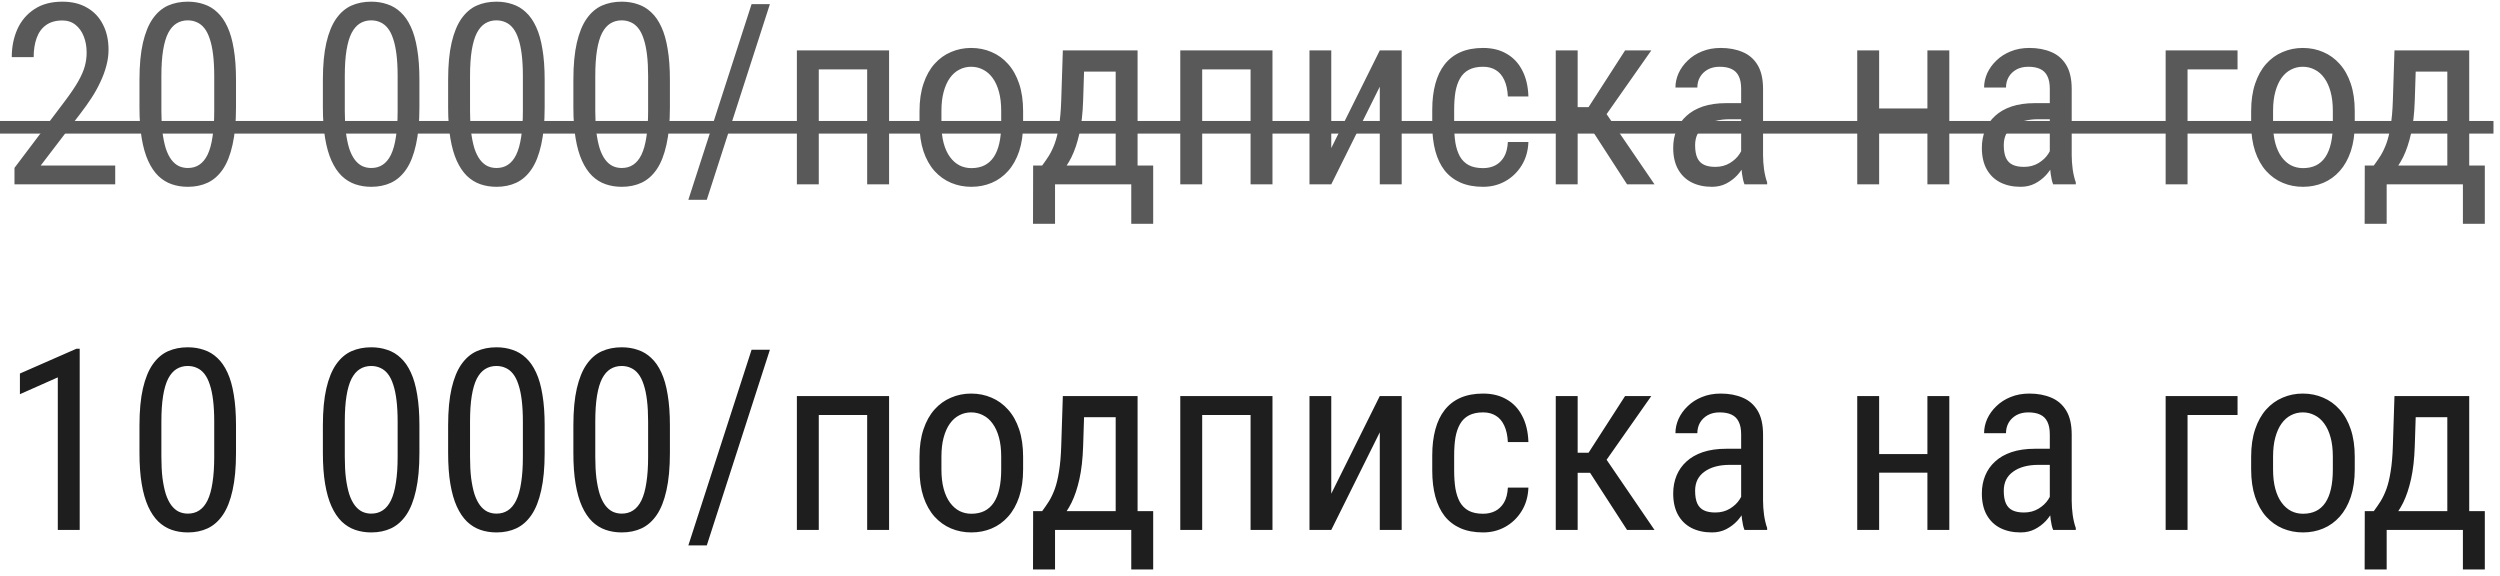
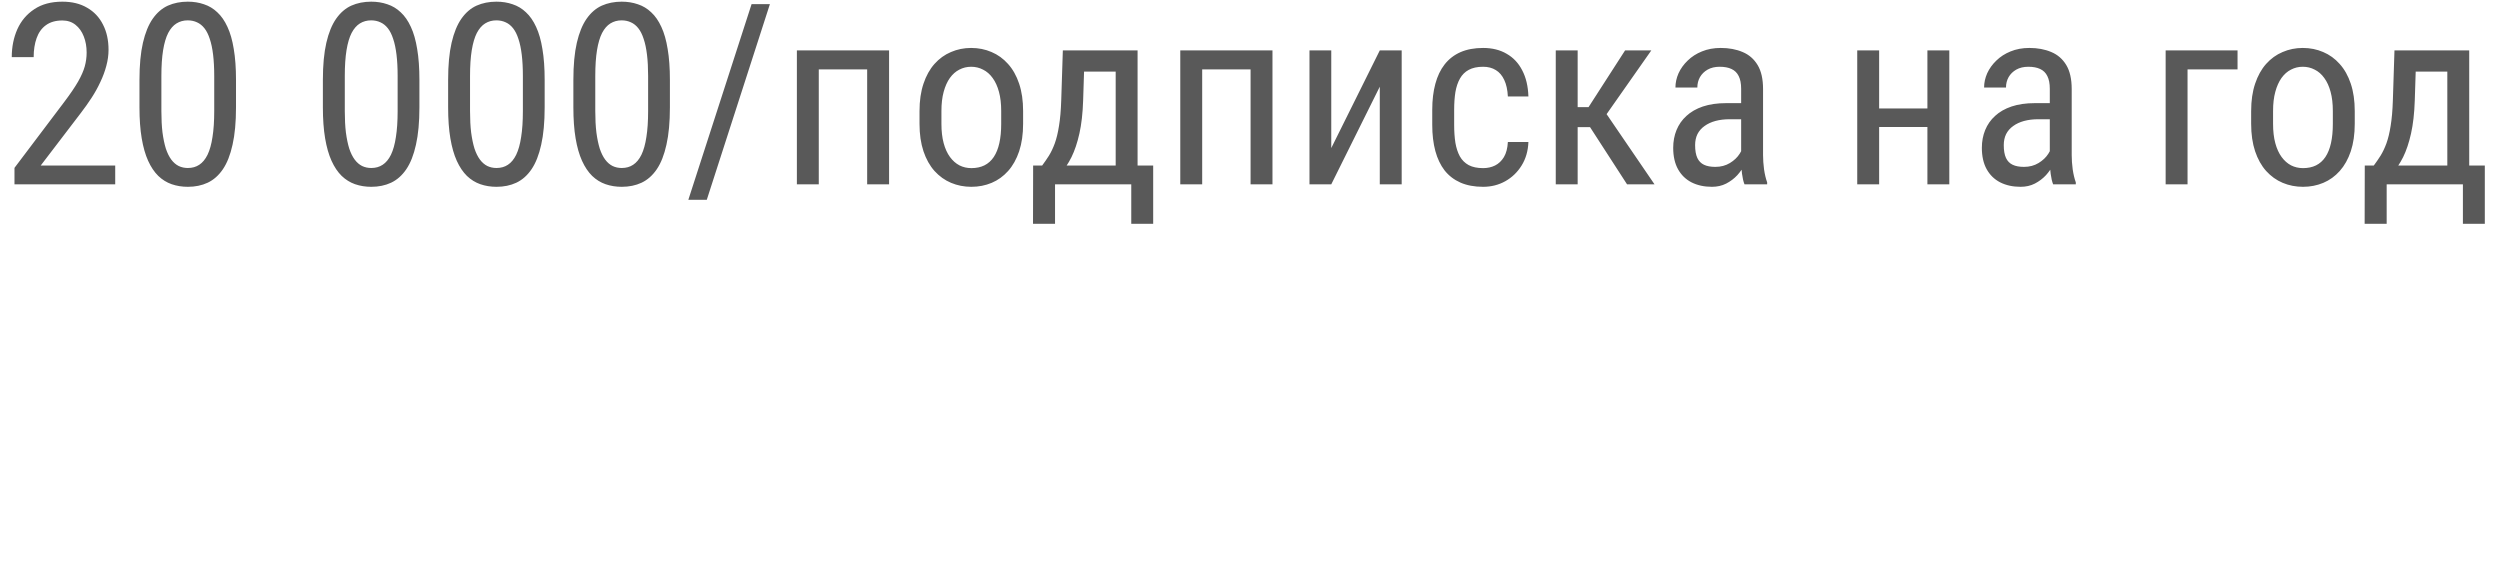
<svg xmlns="http://www.w3.org/2000/svg" width="217" height="50" viewBox="0 0 217 50" fill="none">
  <path d="M10.001 14.367V16H1.257V14.571L5.564 8.867C6.094 8.165 6.499 7.571 6.778 7.084C7.058 6.59 7.251 6.149 7.358 5.763C7.466 5.369 7.52 4.968 7.52 4.56C7.52 4.044 7.437 3.578 7.272 3.163C7.108 2.741 6.868 2.404 6.553 2.153C6.238 1.903 5.858 1.777 5.414 1.777C4.834 1.777 4.358 1.913 3.985 2.186C3.62 2.451 3.352 2.823 3.18 3.303C3.008 3.783 2.922 4.334 2.922 4.957H1.021C1.021 4.076 1.182 3.271 1.504 2.54C1.833 1.81 2.324 1.229 2.976 0.8C3.627 0.363 4.44 0.145 5.414 0.145C6.252 0.145 6.968 0.32 7.562 0.671C8.164 1.015 8.622 1.502 8.938 2.132C9.26 2.755 9.421 3.485 9.421 4.323C9.421 4.782 9.356 5.247 9.228 5.72C9.106 6.185 8.934 6.651 8.712 7.116C8.497 7.582 8.243 8.04 7.949 8.491C7.656 8.942 7.34 9.386 7.004 9.823L3.534 14.367H10.001ZM20.485 6.934V9.318C20.485 10.6 20.385 11.682 20.185 12.562C19.991 13.443 19.712 14.152 19.347 14.69C18.981 15.227 18.541 15.617 18.025 15.86C17.517 16.097 16.944 16.215 16.307 16.215C15.805 16.215 15.336 16.14 14.899 15.989C14.47 15.839 14.083 15.599 13.739 15.27C13.396 14.933 13.102 14.496 12.858 13.959C12.615 13.422 12.429 12.77 12.3 12.004C12.171 11.238 12.106 10.342 12.106 9.318V6.934C12.106 5.652 12.207 4.577 12.407 3.711C12.608 2.844 12.891 2.15 13.256 1.627C13.628 1.097 14.069 0.717 14.577 0.488C15.093 0.259 15.666 0.145 16.296 0.145C16.804 0.145 17.273 0.22 17.703 0.37C18.14 0.513 18.527 0.746 18.863 1.068C19.207 1.383 19.501 1.806 19.744 2.336C19.988 2.859 20.17 3.5 20.292 4.259C20.421 5.018 20.485 5.91 20.485 6.934ZM18.595 9.641V6.601C18.595 5.899 18.562 5.283 18.498 4.753C18.434 4.216 18.337 3.757 18.208 3.378C18.086 2.998 17.932 2.69 17.746 2.454C17.56 2.218 17.345 2.046 17.102 1.938C16.858 1.824 16.59 1.767 16.296 1.767C15.931 1.767 15.605 1.856 15.318 2.035C15.039 2.207 14.799 2.483 14.599 2.862C14.405 3.242 14.258 3.74 14.158 4.355C14.058 4.971 14.008 5.72 14.008 6.601V9.641C14.008 10.342 14.04 10.962 14.104 11.499C14.176 12.036 14.273 12.502 14.395 12.896C14.523 13.282 14.681 13.601 14.867 13.852C15.053 14.102 15.268 14.288 15.512 14.41C15.755 14.525 16.02 14.582 16.307 14.582C16.686 14.582 17.016 14.489 17.295 14.303C17.581 14.117 17.821 13.826 18.015 13.433C18.208 13.032 18.351 12.52 18.444 11.896C18.545 11.266 18.595 10.514 18.595 9.641ZM36.405 6.934V9.318C36.405 10.6 36.305 11.682 36.105 12.562C35.911 13.443 35.632 14.152 35.267 14.69C34.901 15.227 34.461 15.617 33.945 15.86C33.437 16.097 32.864 16.215 32.227 16.215C31.725 16.215 31.256 16.14 30.819 15.989C30.39 15.839 30.003 15.599 29.659 15.27C29.315 14.933 29.022 14.496 28.778 13.959C28.535 13.422 28.349 12.77 28.22 12.004C28.091 11.238 28.026 10.342 28.026 9.318V6.934C28.026 5.652 28.127 4.577 28.327 3.711C28.528 2.844 28.811 2.15 29.176 1.627C29.548 1.097 29.989 0.717 30.497 0.488C31.013 0.259 31.586 0.145 32.216 0.145C32.724 0.145 33.193 0.22 33.623 0.37C34.06 0.513 34.447 0.746 34.783 1.068C35.127 1.383 35.421 1.806 35.664 2.336C35.908 2.859 36.09 3.5 36.212 4.259C36.341 5.018 36.405 5.91 36.405 6.934ZM34.515 9.641V6.601C34.515 5.899 34.482 5.283 34.418 4.753C34.353 4.216 34.257 3.757 34.128 3.378C34.006 2.998 33.852 2.69 33.666 2.454C33.48 2.218 33.265 2.046 33.022 1.938C32.778 1.824 32.509 1.767 32.216 1.767C31.851 1.767 31.525 1.856 31.238 2.035C30.959 2.207 30.719 2.483 30.519 2.862C30.325 3.242 30.178 3.74 30.078 4.355C29.978 4.971 29.928 5.72 29.928 6.601V9.641C29.928 10.342 29.96 10.962 30.024 11.499C30.096 12.036 30.193 12.502 30.314 12.896C30.443 13.282 30.601 13.601 30.787 13.852C30.973 14.102 31.188 14.288 31.432 14.41C31.675 14.525 31.94 14.582 32.227 14.582C32.606 14.582 32.935 14.489 33.215 14.303C33.501 14.117 33.741 13.826 33.935 13.433C34.128 13.032 34.271 12.52 34.364 11.896C34.465 11.266 34.515 10.514 34.515 9.641ZM47.276 6.934V9.318C47.276 10.6 47.176 11.682 46.976 12.562C46.782 13.443 46.503 14.152 46.138 14.69C45.773 15.227 45.332 15.617 44.816 15.86C44.308 16.097 43.735 16.215 43.098 16.215C42.596 16.215 42.127 16.14 41.69 15.989C41.261 15.839 40.874 15.599 40.53 15.27C40.187 14.933 39.893 14.496 39.649 13.959C39.406 13.422 39.22 12.77 39.091 12.004C38.962 11.238 38.898 10.342 38.898 9.318V6.934C38.898 5.652 38.998 4.577 39.198 3.711C39.399 2.844 39.682 2.15 40.047 1.627C40.419 1.097 40.86 0.717 41.368 0.488C41.884 0.259 42.457 0.145 43.087 0.145C43.595 0.145 44.065 0.22 44.494 0.37C44.931 0.513 45.318 0.746 45.654 1.068C45.998 1.383 46.292 1.806 46.535 2.336C46.779 2.859 46.961 3.5 47.083 4.259C47.212 5.018 47.276 5.91 47.276 6.934ZM45.386 9.641V6.601C45.386 5.899 45.353 5.283 45.289 4.753C45.225 4.216 45.128 3.757 44.999 3.378C44.877 2.998 44.723 2.69 44.537 2.454C44.351 2.218 44.136 2.046 43.893 1.938C43.649 1.824 43.38 1.767 43.087 1.767C42.722 1.767 42.396 1.856 42.109 2.035C41.83 2.207 41.59 2.483 41.39 2.862C41.196 3.242 41.05 3.74 40.949 4.355C40.849 4.971 40.799 5.72 40.799 6.601V9.641C40.799 10.342 40.831 10.962 40.895 11.499C40.967 12.036 41.064 12.502 41.185 12.896C41.315 13.282 41.472 13.601 41.658 13.852C41.844 14.102 42.059 14.288 42.303 14.41C42.546 14.525 42.811 14.582 43.098 14.582C43.477 14.582 43.807 14.489 44.086 14.303C44.372 14.117 44.612 13.826 44.806 13.433C44.999 13.032 45.142 12.52 45.235 11.896C45.336 11.266 45.386 10.514 45.386 9.641ZM58.148 6.934V9.318C58.148 10.6 58.047 11.682 57.847 12.562C57.653 13.443 57.374 14.152 57.009 14.69C56.644 15.227 56.203 15.617 55.688 15.86C55.179 16.097 54.606 16.215 53.969 16.215C53.467 16.215 52.998 16.14 52.562 15.989C52.132 15.839 51.745 15.599 51.401 15.27C51.058 14.933 50.764 14.496 50.52 13.959C50.277 13.422 50.091 12.77 49.962 12.004C49.833 11.238 49.769 10.342 49.769 9.318V6.934C49.769 5.652 49.869 4.577 50.069 3.711C50.27 2.844 50.553 2.15 50.918 1.627C51.29 1.097 51.731 0.717 52.239 0.488C52.755 0.259 53.328 0.145 53.958 0.145C54.467 0.145 54.935 0.22 55.365 0.37C55.802 0.513 56.189 0.746 56.525 1.068C56.869 1.383 57.163 1.806 57.406 2.336C57.65 2.859 57.832 3.5 57.954 4.259C58.083 5.018 58.148 5.91 58.148 6.934ZM56.257 9.641V6.601C56.257 5.899 56.225 5.283 56.16 4.753C56.096 4.216 55.999 3.757 55.87 3.378C55.748 2.998 55.594 2.69 55.408 2.454C55.222 2.218 55.007 2.046 54.764 1.938C54.52 1.824 54.252 1.767 53.958 1.767C53.593 1.767 53.267 1.856 52.98 2.035C52.701 2.207 52.461 2.483 52.261 2.862C52.067 3.242 51.921 3.74 51.82 4.355C51.72 4.971 51.67 5.72 51.67 6.601V9.641C51.67 10.342 51.702 10.962 51.767 11.499C51.838 12.036 51.935 12.502 52.057 12.896C52.185 13.282 52.343 13.601 52.529 13.852C52.715 14.102 52.93 14.288 53.174 14.41C53.417 14.525 53.682 14.582 53.969 14.582C54.348 14.582 54.678 14.489 54.957 14.303C55.243 14.117 55.483 13.826 55.677 13.433C55.87 13.032 56.013 12.52 56.106 11.896C56.207 11.266 56.257 10.514 56.257 9.641ZM66.827 0.359L61.349 17.343H59.748L65.237 0.359H66.827ZM75.464 4.377V6.021H70.823V4.377H75.464ZM71.07 4.377V16H69.169V4.377H71.07ZM77.172 4.377V16H75.27V4.377H77.172ZM79.814 10.747V9.641C79.814 8.738 79.929 7.947 80.158 7.267C80.387 6.579 80.706 6.006 81.114 5.548C81.522 5.09 81.999 4.746 82.543 4.517C83.087 4.28 83.671 4.162 84.294 4.162C84.931 4.162 85.522 4.28 86.066 4.517C86.611 4.746 87.087 5.09 87.495 5.548C87.91 6.006 88.233 6.579 88.462 7.267C88.691 7.947 88.806 8.738 88.806 9.641V10.747C88.806 11.649 88.691 12.444 88.462 13.132C88.233 13.812 87.914 14.382 87.506 14.84C87.098 15.298 86.621 15.642 86.077 15.871C85.533 16.1 84.946 16.215 84.315 16.215C83.685 16.215 83.098 16.1 82.554 15.871C82.009 15.642 81.53 15.298 81.114 14.84C80.706 14.382 80.387 13.812 80.158 13.132C79.929 12.444 79.814 11.649 79.814 10.747ZM81.716 9.641V10.747C81.716 11.384 81.78 11.943 81.909 12.423C82.038 12.903 82.221 13.304 82.457 13.626C82.693 13.948 82.969 14.192 83.284 14.356C83.599 14.514 83.943 14.593 84.315 14.593C84.745 14.593 85.121 14.514 85.443 14.356C85.773 14.192 86.045 13.948 86.26 13.626C86.475 13.304 86.636 12.903 86.743 12.423C86.851 11.943 86.904 11.384 86.904 10.747V9.641C86.904 9.003 86.84 8.448 86.711 7.976C86.582 7.496 86.399 7.095 86.163 6.772C85.927 6.443 85.647 6.2 85.325 6.042C85.01 5.877 84.666 5.795 84.294 5.795C83.929 5.795 83.588 5.877 83.273 6.042C82.958 6.2 82.683 6.443 82.446 6.772C82.217 7.095 82.038 7.496 81.909 7.976C81.78 8.448 81.716 9.003 81.716 9.641ZM92.254 4.377H94.155L94.016 8.728C93.98 9.83 93.872 10.783 93.693 11.585C93.514 12.387 93.285 13.071 93.006 13.637C92.727 14.195 92.412 14.664 92.061 15.044C91.71 15.424 91.344 15.742 90.965 16H90.041L90.084 14.378L90.46 14.367C90.668 14.088 90.865 13.801 91.051 13.508C91.237 13.207 91.405 12.852 91.556 12.444C91.706 12.029 91.828 11.524 91.921 10.93C92.021 10.328 92.086 9.594 92.114 8.728L92.254 4.377ZM92.694 4.377H98.742V16H96.841V6.214H92.694V4.377ZM89.676 14.367H100.096V19.427H98.194V16H91.577V19.427H89.665L89.676 14.367ZM108.743 4.377V6.021H104.103V4.377H108.743ZM104.35 4.377V16H102.448V4.377H104.35ZM110.451 4.377V16H108.55V4.377H110.451ZM115.554 12.852L119.765 4.377H121.666V16H119.765V7.524L115.554 16H113.663V4.377H115.554V12.852ZM128.734 14.593C129.114 14.593 129.458 14.518 129.766 14.367C130.081 14.21 130.339 13.966 130.539 13.637C130.74 13.3 130.854 12.863 130.883 12.326H132.666C132.637 13.1 132.44 13.78 132.075 14.367C131.717 14.947 131.244 15.402 130.657 15.731C130.077 16.054 129.436 16.215 128.734 16.215C127.982 16.215 127.327 16.093 126.769 15.85C126.217 15.606 125.759 15.255 125.394 14.797C125.035 14.331 124.767 13.769 124.588 13.11C124.409 12.444 124.319 11.689 124.319 10.844V9.533C124.319 8.688 124.409 7.936 124.588 7.277C124.767 6.611 125.035 6.049 125.394 5.591C125.759 5.125 126.217 4.771 126.769 4.527C127.327 4.284 127.982 4.162 128.734 4.162C129.522 4.162 130.202 4.33 130.775 4.667C131.355 4.996 131.807 5.476 132.129 6.106C132.458 6.729 132.637 7.485 132.666 8.373H130.883C130.854 7.8 130.75 7.324 130.571 6.944C130.392 6.558 130.149 6.271 129.841 6.085C129.533 5.892 129.164 5.795 128.734 5.795C128.233 5.795 127.818 5.884 127.488 6.063C127.166 6.235 126.912 6.486 126.726 6.815C126.539 7.145 126.407 7.539 126.328 7.997C126.257 8.455 126.221 8.967 126.221 9.533V10.844C126.221 11.409 126.257 11.925 126.328 12.391C126.407 12.849 126.536 13.243 126.715 13.572C126.901 13.902 127.159 14.156 127.488 14.335C127.818 14.507 128.233 14.593 128.734 14.593ZM136.941 4.377V16H135.04V4.377H136.941ZM143.333 4.377L138.66 11.037H136.308L136.007 9.297H137.887L141.056 4.377H143.333ZM141.228 16L137.822 10.736L139.036 9.297L143.612 16H141.228ZM151.132 14.013V7.707C151.132 7.249 151.06 6.88 150.917 6.601C150.781 6.321 150.573 6.117 150.294 5.988C150.022 5.859 149.678 5.795 149.263 5.795C148.862 5.795 148.514 5.877 148.221 6.042C147.934 6.207 147.712 6.425 147.555 6.697C147.404 6.969 147.329 7.27 147.329 7.6H145.428C145.428 7.184 145.517 6.772 145.696 6.364C145.882 5.956 146.147 5.587 146.491 5.258C146.835 4.921 147.247 4.656 147.727 4.463C148.214 4.262 148.758 4.162 149.359 4.162C150.076 4.162 150.709 4.28 151.261 4.517C151.812 4.746 152.245 5.122 152.561 5.645C152.876 6.167 153.033 6.862 153.033 7.729V13.465C153.033 13.852 153.062 14.263 153.119 14.7C153.184 15.137 153.273 15.513 153.388 15.828V16H151.422C151.329 15.771 151.257 15.466 151.207 15.087C151.157 14.7 151.132 14.342 151.132 14.013ZM151.433 8.953L151.454 10.35H150.133C149.682 10.35 149.27 10.4 148.897 10.5C148.532 10.6 148.217 10.747 147.952 10.94C147.687 11.127 147.483 11.359 147.34 11.639C147.204 11.918 147.136 12.237 147.136 12.595C147.136 13.06 147.2 13.433 147.329 13.712C147.458 13.984 147.651 14.181 147.909 14.303C148.167 14.425 148.493 14.485 148.887 14.485C149.367 14.485 149.789 14.374 150.154 14.152C150.52 13.93 150.802 13.662 151.003 13.347C151.211 13.032 151.307 12.738 151.293 12.466L151.712 13.357C151.683 13.637 151.59 13.941 151.433 14.271C151.282 14.593 151.071 14.904 150.799 15.205C150.527 15.499 150.204 15.742 149.832 15.935C149.467 16.122 149.055 16.215 148.597 16.215C147.924 16.215 147.333 16.086 146.824 15.828C146.323 15.57 145.933 15.191 145.653 14.69C145.374 14.188 145.234 13.569 145.234 12.831C145.234 12.273 145.331 11.757 145.524 11.284C145.718 10.812 146.004 10.403 146.384 10.06C146.763 9.709 147.24 9.437 147.812 9.243C148.393 9.05 149.062 8.953 149.821 8.953H151.433ZM167.653 9.415V11.026H162.723V9.415H167.653ZM163.109 4.377V16H161.208V4.377H163.109ZM169.2 4.377V16H167.299V4.377H169.2ZM177.923 14.013V7.707C177.923 7.249 177.851 6.88 177.708 6.601C177.572 6.321 177.364 6.117 177.085 5.988C176.813 5.859 176.469 5.795 176.054 5.795C175.653 5.795 175.305 5.877 175.012 6.042C174.725 6.207 174.503 6.425 174.346 6.697C174.195 6.969 174.12 7.27 174.12 7.6H172.219C172.219 7.184 172.308 6.772 172.487 6.364C172.674 5.956 172.938 5.587 173.282 5.258C173.626 4.921 174.038 4.656 174.518 4.463C175.005 4.262 175.549 4.162 176.15 4.162C176.867 4.162 177.5 4.28 178.052 4.517C178.603 4.746 179.036 5.122 179.352 5.645C179.667 6.167 179.824 6.862 179.824 7.729V13.465C179.824 13.852 179.853 14.263 179.91 14.7C179.975 15.137 180.064 15.513 180.179 15.828V16H178.213C178.12 15.771 178.048 15.466 177.998 15.087C177.948 14.7 177.923 14.342 177.923 14.013ZM178.224 8.953L178.245 10.35H176.924C176.473 10.35 176.061 10.4 175.688 10.5C175.323 10.6 175.008 10.747 174.743 10.94C174.478 11.127 174.274 11.359 174.131 11.639C173.995 11.918 173.927 12.237 173.927 12.595C173.927 13.06 173.991 13.433 174.12 13.712C174.249 13.984 174.442 14.181 174.7 14.303C174.958 14.425 175.284 14.485 175.678 14.485C176.158 14.485 176.58 14.374 176.945 14.152C177.311 13.93 177.593 13.662 177.794 13.347C178.002 13.032 178.098 12.738 178.084 12.466L178.503 13.357C178.474 13.637 178.381 13.941 178.224 14.271C178.073 14.593 177.862 14.904 177.59 15.205C177.318 15.499 176.995 15.742 176.623 15.935C176.258 16.122 175.846 16.215 175.388 16.215C174.715 16.215 174.124 16.086 173.615 15.828C173.114 15.57 172.724 15.191 172.444 14.69C172.165 14.188 172.025 13.569 172.025 12.831C172.025 12.273 172.122 11.757 172.315 11.284C172.509 10.812 172.795 10.403 173.175 10.06C173.554 9.709 174.031 9.437 174.604 9.243C175.184 9.05 175.853 8.953 176.612 8.953H178.224ZM194.219 4.377V6.021H189.879V16H187.978V4.377H194.219ZM195.4 10.747V9.641C195.4 8.738 195.515 7.947 195.744 7.267C195.973 6.579 196.292 6.006 196.7 5.548C197.108 5.09 197.585 4.746 198.129 4.517C198.673 4.28 199.257 4.162 199.88 4.162C200.517 4.162 201.108 4.28 201.652 4.517C202.197 4.746 202.673 5.09 203.081 5.548C203.496 6.006 203.819 6.579 204.048 7.267C204.277 7.947 204.392 8.738 204.392 9.641V10.747C204.392 11.649 204.277 12.444 204.048 13.132C203.819 13.812 203.5 14.382 203.092 14.84C202.684 15.298 202.207 15.642 201.663 15.871C201.119 16.1 200.532 16.215 199.901 16.215C199.271 16.215 198.684 16.1 198.14 15.871C197.595 15.642 197.116 15.298 196.7 14.84C196.292 14.382 195.973 13.812 195.744 13.132C195.515 12.444 195.4 11.649 195.4 10.747ZM197.302 9.641V10.747C197.302 11.384 197.366 11.943 197.495 12.423C197.624 12.903 197.807 13.304 198.043 13.626C198.279 13.948 198.555 14.192 198.87 14.356C199.185 14.514 199.529 14.593 199.901 14.593C200.331 14.593 200.707 14.514 201.029 14.356C201.359 14.192 201.631 13.948 201.846 13.626C202.061 13.304 202.222 12.903 202.329 12.423C202.437 11.943 202.49 11.384 202.49 10.747V9.641C202.49 9.003 202.426 8.448 202.297 7.976C202.168 7.496 201.985 7.095 201.749 6.772C201.513 6.443 201.233 6.2 200.911 6.042C200.596 5.877 200.252 5.795 199.88 5.795C199.515 5.795 199.174 5.877 198.859 6.042C198.544 6.2 198.269 6.443 198.032 6.772C197.803 7.095 197.624 7.496 197.495 7.976C197.366 8.448 197.302 9.003 197.302 9.641ZM207.84 4.377H209.741L209.602 8.728C209.566 9.83 209.458 10.783 209.279 11.585C209.1 12.387 208.871 13.071 208.592 13.637C208.312 14.195 207.997 14.664 207.646 15.044C207.296 15.424 206.93 15.742 206.551 16H205.627L205.67 14.378L206.046 14.367C206.254 14.088 206.451 13.801 206.637 13.508C206.823 13.207 206.991 12.852 207.142 12.444C207.292 12.029 207.414 11.524 207.507 10.93C207.607 10.328 207.672 9.594 207.7 8.728L207.84 4.377ZM208.28 4.377H214.328V16H212.427V6.214H208.28V4.377ZM205.262 14.367H215.682V19.427H213.78V16H207.163V19.427H205.251L205.262 14.367Z" fill="#595959" />
-   <path d="M0 10.5H216.434V11.596H0V10.5Z" fill="#595959" />
-   <path d="M6.918 30.273V46H5.017V32.755L1.729 34.216V32.422L6.628 30.273H6.918ZM20.485 36.934V39.318C20.485 40.6 20.385 41.682 20.185 42.562C19.991 43.443 19.712 44.152 19.347 44.69C18.981 45.227 18.541 45.617 18.025 45.86C17.517 46.097 16.944 46.215 16.307 46.215C15.805 46.215 15.336 46.14 14.899 45.989C14.47 45.839 14.083 45.599 13.739 45.27C13.396 44.933 13.102 44.496 12.858 43.959C12.615 43.422 12.429 42.77 12.3 42.004C12.171 41.238 12.106 40.342 12.106 39.318V36.934C12.106 35.652 12.207 34.578 12.407 33.711C12.608 32.844 12.891 32.15 13.256 31.627C13.628 31.097 14.069 30.717 14.577 30.488C15.093 30.259 15.666 30.145 16.296 30.145C16.804 30.145 17.273 30.22 17.703 30.37C18.14 30.513 18.527 30.746 18.863 31.068C19.207 31.384 19.501 31.806 19.744 32.336C19.988 32.859 20.17 33.5 20.292 34.259C20.421 35.018 20.485 35.91 20.485 36.934ZM18.595 39.641V36.601C18.595 35.899 18.562 35.283 18.498 34.753C18.434 34.216 18.337 33.758 18.208 33.378C18.086 32.998 17.932 32.69 17.746 32.454C17.56 32.218 17.345 32.046 17.102 31.939C16.858 31.824 16.59 31.767 16.296 31.767C15.931 31.767 15.605 31.856 15.318 32.035C15.039 32.207 14.799 32.483 14.599 32.862C14.405 33.242 14.258 33.74 14.158 34.355C14.058 34.971 14.008 35.72 14.008 36.601V39.641C14.008 40.342 14.04 40.962 14.104 41.499C14.176 42.036 14.273 42.502 14.395 42.895C14.523 43.282 14.681 43.601 14.867 43.852C15.053 44.102 15.268 44.288 15.512 44.41C15.755 44.525 16.02 44.582 16.307 44.582C16.686 44.582 17.016 44.489 17.295 44.303C17.581 44.117 17.821 43.827 18.015 43.433C18.208 43.032 18.351 42.52 18.444 41.897C18.545 41.266 18.595 40.514 18.595 39.641ZM36.405 36.934V39.318C36.405 40.6 36.305 41.682 36.105 42.562C35.911 43.443 35.632 44.152 35.267 44.69C34.901 45.227 34.461 45.617 33.945 45.86C33.437 46.097 32.864 46.215 32.227 46.215C31.725 46.215 31.256 46.14 30.819 45.989C30.39 45.839 30.003 45.599 29.659 45.27C29.315 44.933 29.022 44.496 28.778 43.959C28.535 43.422 28.349 42.77 28.22 42.004C28.091 41.238 28.026 40.342 28.026 39.318V36.934C28.026 35.652 28.127 34.578 28.327 33.711C28.528 32.844 28.811 32.15 29.176 31.627C29.548 31.097 29.989 30.717 30.497 30.488C31.013 30.259 31.586 30.145 32.216 30.145C32.724 30.145 33.193 30.22 33.623 30.37C34.06 30.513 34.447 30.746 34.783 31.068C35.127 31.384 35.421 31.806 35.664 32.336C35.908 32.859 36.09 33.5 36.212 34.259C36.341 35.018 36.405 35.91 36.405 36.934ZM34.515 39.641V36.601C34.515 35.899 34.482 35.283 34.418 34.753C34.353 34.216 34.257 33.758 34.128 33.378C34.006 32.998 33.852 32.69 33.666 32.454C33.48 32.218 33.265 32.046 33.022 31.939C32.778 31.824 32.509 31.767 32.216 31.767C31.851 31.767 31.525 31.856 31.238 32.035C30.959 32.207 30.719 32.483 30.519 32.862C30.325 33.242 30.178 33.74 30.078 34.355C29.978 34.971 29.928 35.72 29.928 36.601V39.641C29.928 40.342 29.96 40.962 30.024 41.499C30.096 42.036 30.193 42.502 30.314 42.895C30.443 43.282 30.601 43.601 30.787 43.852C30.973 44.102 31.188 44.288 31.432 44.41C31.675 44.525 31.94 44.582 32.227 44.582C32.606 44.582 32.935 44.489 33.215 44.303C33.501 44.117 33.741 43.827 33.935 43.433C34.128 43.032 34.271 42.52 34.364 41.897C34.465 41.266 34.515 40.514 34.515 39.641ZM47.276 36.934V39.318C47.276 40.6 47.176 41.682 46.976 42.562C46.782 43.443 46.503 44.152 46.138 44.69C45.773 45.227 45.332 45.617 44.816 45.86C44.308 46.097 43.735 46.215 43.098 46.215C42.596 46.215 42.127 46.14 41.69 45.989C41.261 45.839 40.874 45.599 40.53 45.27C40.187 44.933 39.893 44.496 39.649 43.959C39.406 43.422 39.22 42.77 39.091 42.004C38.962 41.238 38.898 40.342 38.898 39.318V36.934C38.898 35.652 38.998 34.578 39.198 33.711C39.399 32.844 39.682 32.15 40.047 31.627C40.419 31.097 40.86 30.717 41.368 30.488C41.884 30.259 42.457 30.145 43.087 30.145C43.595 30.145 44.065 30.22 44.494 30.37C44.931 30.513 45.318 30.746 45.654 31.068C45.998 31.384 46.292 31.806 46.535 32.336C46.779 32.859 46.961 33.5 47.083 34.259C47.212 35.018 47.276 35.91 47.276 36.934ZM45.386 39.641V36.601C45.386 35.899 45.353 35.283 45.289 34.753C45.225 34.216 45.128 33.758 44.999 33.378C44.877 32.998 44.723 32.69 44.537 32.454C44.351 32.218 44.136 32.046 43.893 31.939C43.649 31.824 43.38 31.767 43.087 31.767C42.722 31.767 42.396 31.856 42.109 32.035C41.83 32.207 41.59 32.483 41.39 32.862C41.196 33.242 41.05 33.74 40.949 34.355C40.849 34.971 40.799 35.72 40.799 36.601V39.641C40.799 40.342 40.831 40.962 40.895 41.499C40.967 42.036 41.064 42.502 41.185 42.895C41.315 43.282 41.472 43.601 41.658 43.852C41.844 44.102 42.059 44.288 42.303 44.41C42.546 44.525 42.811 44.582 43.098 44.582C43.477 44.582 43.807 44.489 44.086 44.303C44.372 44.117 44.612 43.827 44.806 43.433C44.999 43.032 45.142 42.52 45.235 41.897C45.336 41.266 45.386 40.514 45.386 39.641ZM58.148 36.934V39.318C58.148 40.6 58.047 41.682 57.847 42.562C57.653 43.443 57.374 44.152 57.009 44.69C56.644 45.227 56.203 45.617 55.688 45.86C55.179 46.097 54.606 46.215 53.969 46.215C53.467 46.215 52.998 46.14 52.562 45.989C52.132 45.839 51.745 45.599 51.401 45.27C51.058 44.933 50.764 44.496 50.52 43.959C50.277 43.422 50.091 42.77 49.962 42.004C49.833 41.238 49.769 40.342 49.769 39.318V36.934C49.769 35.652 49.869 34.578 50.069 33.711C50.27 32.844 50.553 32.15 50.918 31.627C51.29 31.097 51.731 30.717 52.239 30.488C52.755 30.259 53.328 30.145 53.958 30.145C54.467 30.145 54.935 30.22 55.365 30.37C55.802 30.513 56.189 30.746 56.525 31.068C56.869 31.384 57.163 31.806 57.406 32.336C57.65 32.859 57.832 33.5 57.954 34.259C58.083 35.018 58.148 35.91 58.148 36.934ZM56.257 39.641V36.601C56.257 35.899 56.225 35.283 56.16 34.753C56.096 34.216 55.999 33.758 55.87 33.378C55.748 32.998 55.594 32.69 55.408 32.454C55.222 32.218 55.007 32.046 54.764 31.939C54.52 31.824 54.252 31.767 53.958 31.767C53.593 31.767 53.267 31.856 52.98 32.035C52.701 32.207 52.461 32.483 52.261 32.862C52.067 33.242 51.921 33.74 51.82 34.355C51.72 34.971 51.67 35.72 51.67 36.601V39.641C51.67 40.342 51.702 40.962 51.767 41.499C51.838 42.036 51.935 42.502 52.057 42.895C52.185 43.282 52.343 43.601 52.529 43.852C52.715 44.102 52.93 44.288 53.174 44.41C53.417 44.525 53.682 44.582 53.969 44.582C54.348 44.582 54.678 44.489 54.957 44.303C55.243 44.117 55.483 43.827 55.677 43.433C55.87 43.032 56.013 42.52 56.106 41.897C56.207 41.266 56.257 40.514 56.257 39.641ZM66.827 30.359L61.349 47.343H59.748L65.237 30.359H66.827ZM75.464 34.377V36.02H70.823V34.377H75.464ZM71.07 34.377V46H69.169V34.377H71.07ZM77.172 34.377V46H75.27V34.377H77.172ZM79.814 40.747V39.641C79.814 38.738 79.929 37.947 80.158 37.267C80.387 36.579 80.706 36.006 81.114 35.548C81.522 35.09 81.999 34.746 82.543 34.517C83.087 34.28 83.671 34.162 84.294 34.162C84.931 34.162 85.522 34.28 86.066 34.517C86.611 34.746 87.087 35.09 87.495 35.548C87.91 36.006 88.233 36.579 88.462 37.267C88.691 37.947 88.806 38.738 88.806 39.641V40.747C88.806 41.649 88.691 42.444 88.462 43.132C88.233 43.812 87.914 44.382 87.506 44.84C87.098 45.298 86.621 45.642 86.077 45.871C85.533 46.1 84.946 46.215 84.315 46.215C83.685 46.215 83.098 46.1 82.554 45.871C82.009 45.642 81.53 45.298 81.114 44.84C80.706 44.382 80.387 43.812 80.158 43.132C79.929 42.444 79.814 41.649 79.814 40.747ZM81.716 39.641V40.747C81.716 41.384 81.78 41.943 81.909 42.423C82.038 42.903 82.221 43.304 82.457 43.626C82.693 43.948 82.969 44.192 83.284 44.356C83.599 44.514 83.943 44.593 84.315 44.593C84.745 44.593 85.121 44.514 85.443 44.356C85.773 44.192 86.045 43.948 86.26 43.626C86.475 43.304 86.636 42.903 86.743 42.423C86.851 41.943 86.904 41.384 86.904 40.747V39.641C86.904 39.003 86.84 38.448 86.711 37.976C86.582 37.496 86.399 37.095 86.163 36.773C85.927 36.443 85.647 36.2 85.325 36.042C85.01 35.877 84.666 35.795 84.294 35.795C83.929 35.795 83.588 35.877 83.273 36.042C82.958 36.2 82.683 36.443 82.446 36.773C82.217 37.095 82.038 37.496 81.909 37.976C81.78 38.448 81.716 39.003 81.716 39.641ZM92.254 34.377H94.155L94.016 38.727C93.98 39.83 93.872 40.783 93.693 41.585C93.514 42.387 93.285 43.071 93.006 43.637C92.727 44.195 92.412 44.664 92.061 45.044C91.71 45.423 91.344 45.742 90.965 46H90.041L90.084 44.378L90.46 44.367C90.668 44.088 90.865 43.801 91.051 43.508C91.237 43.207 91.405 42.852 91.556 42.444C91.706 42.029 91.828 41.524 91.921 40.93C92.021 40.328 92.086 39.594 92.114 38.727L92.254 34.377ZM92.694 34.377H98.742V46H96.841V36.214H92.694V34.377ZM89.676 44.367H100.096V49.427H98.194V46H91.577V49.427H89.665L89.676 44.367ZM108.743 34.377V36.02H104.103V34.377H108.743ZM104.35 34.377V46H102.448V34.377H104.35ZM110.451 34.377V46H108.55V34.377H110.451ZM115.554 42.852L119.765 34.377H121.666V46H119.765V37.524L115.554 46H113.663V34.377H115.554V42.852ZM128.734 44.593C129.114 44.593 129.458 44.518 129.766 44.367C130.081 44.21 130.339 43.966 130.539 43.637C130.74 43.3 130.854 42.863 130.883 42.326H132.666C132.637 43.1 132.44 43.78 132.075 44.367C131.717 44.947 131.244 45.402 130.657 45.731C130.077 46.054 129.436 46.215 128.734 46.215C127.982 46.215 127.327 46.093 126.769 45.85C126.217 45.606 125.759 45.255 125.394 44.797C125.035 44.331 124.767 43.769 124.588 43.11C124.409 42.444 124.319 41.689 124.319 40.844V39.533C124.319 38.688 124.409 37.936 124.588 37.277C124.767 36.611 125.035 36.049 125.394 35.591C125.759 35.125 126.217 34.771 126.769 34.527C127.327 34.284 127.982 34.162 128.734 34.162C129.522 34.162 130.202 34.33 130.775 34.667C131.355 34.996 131.807 35.476 132.129 36.106C132.458 36.73 132.637 37.485 132.666 38.373H130.883C130.854 37.8 130.75 37.324 130.571 36.944C130.392 36.558 130.149 36.271 129.841 36.085C129.533 35.892 129.164 35.795 128.734 35.795C128.233 35.795 127.818 35.884 127.488 36.063C127.166 36.235 126.912 36.486 126.726 36.815C126.539 37.145 126.407 37.539 126.328 37.997C126.257 38.455 126.221 38.967 126.221 39.533V40.844C126.221 41.41 126.257 41.925 126.328 42.391C126.407 42.849 126.536 43.243 126.715 43.572C126.901 43.902 127.159 44.156 127.488 44.335C127.818 44.507 128.233 44.593 128.734 44.593ZM136.941 34.377V46H135.04V34.377H136.941ZM143.333 34.377L138.66 41.037H136.308L136.007 39.297H137.887L141.056 34.377H143.333ZM141.228 46L137.822 40.736L139.036 39.297L143.612 46H141.228ZM151.132 44.013V37.707C151.132 37.249 151.06 36.88 150.917 36.601C150.781 36.321 150.573 36.117 150.294 35.988C150.022 35.859 149.678 35.795 149.263 35.795C148.862 35.795 148.514 35.877 148.221 36.042C147.934 36.207 147.712 36.425 147.555 36.697C147.404 36.969 147.329 37.27 147.329 37.6H145.428C145.428 37.184 145.517 36.773 145.696 36.364C145.882 35.956 146.147 35.587 146.491 35.258C146.835 34.921 147.247 34.656 147.727 34.463C148.214 34.262 148.758 34.162 149.359 34.162C150.076 34.162 150.709 34.28 151.261 34.517C151.812 34.746 152.245 35.122 152.561 35.645C152.876 36.167 153.033 36.862 153.033 37.728V43.465C153.033 43.852 153.062 44.263 153.119 44.7C153.184 45.137 153.273 45.513 153.388 45.828V46H151.422C151.329 45.771 151.257 45.467 151.207 45.087C151.157 44.7 151.132 44.342 151.132 44.013ZM151.433 38.953L151.454 40.35H150.133C149.682 40.35 149.27 40.4 148.897 40.5C148.532 40.6 148.217 40.747 147.952 40.94C147.687 41.127 147.483 41.359 147.34 41.639C147.204 41.918 147.136 42.237 147.136 42.595C147.136 43.06 147.2 43.433 147.329 43.712C147.458 43.984 147.651 44.181 147.909 44.303C148.167 44.425 148.493 44.485 148.887 44.485C149.367 44.485 149.789 44.374 150.154 44.152C150.52 43.93 150.802 43.662 151.003 43.347C151.211 43.032 151.307 42.738 151.293 42.466L151.712 43.357C151.683 43.637 151.59 43.941 151.433 44.27C151.282 44.593 151.071 44.904 150.799 45.205C150.527 45.499 150.204 45.742 149.832 45.935C149.467 46.122 149.055 46.215 148.597 46.215C147.924 46.215 147.333 46.086 146.824 45.828C146.323 45.57 145.933 45.191 145.653 44.69C145.374 44.188 145.234 43.569 145.234 42.831C145.234 42.273 145.331 41.757 145.524 41.284C145.718 40.812 146.004 40.403 146.384 40.06C146.763 39.709 147.24 39.437 147.812 39.243C148.393 39.05 149.062 38.953 149.821 38.953H151.433ZM167.653 39.415V41.026H162.723V39.415H167.653ZM163.109 34.377V46H161.208V34.377H163.109ZM169.2 34.377V46H167.299V34.377H169.2ZM177.923 44.013V37.707C177.923 37.249 177.851 36.88 177.708 36.601C177.572 36.321 177.364 36.117 177.085 35.988C176.813 35.859 176.469 35.795 176.054 35.795C175.653 35.795 175.305 35.877 175.012 36.042C174.725 36.207 174.503 36.425 174.346 36.697C174.195 36.969 174.12 37.27 174.12 37.6H172.219C172.219 37.184 172.308 36.773 172.487 36.364C172.674 35.956 172.938 35.587 173.282 35.258C173.626 34.921 174.038 34.656 174.518 34.463C175.005 34.262 175.549 34.162 176.15 34.162C176.867 34.162 177.5 34.28 178.052 34.517C178.603 34.746 179.036 35.122 179.352 35.645C179.667 36.167 179.824 36.862 179.824 37.728V43.465C179.824 43.852 179.853 44.263 179.91 44.7C179.975 45.137 180.064 45.513 180.179 45.828V46H178.213C178.12 45.771 178.048 45.467 177.998 45.087C177.948 44.7 177.923 44.342 177.923 44.013ZM178.224 38.953L178.245 40.35H176.924C176.473 40.35 176.061 40.4 175.688 40.5C175.323 40.6 175.008 40.747 174.743 40.94C174.478 41.127 174.274 41.359 174.131 41.639C173.995 41.918 173.927 42.237 173.927 42.595C173.927 43.06 173.991 43.433 174.12 43.712C174.249 43.984 174.442 44.181 174.7 44.303C174.958 44.425 175.284 44.485 175.678 44.485C176.158 44.485 176.58 44.374 176.945 44.152C177.311 43.93 177.593 43.662 177.794 43.347C178.002 43.032 178.098 42.738 178.084 42.466L178.503 43.357C178.474 43.637 178.381 43.941 178.224 44.27C178.073 44.593 177.862 44.904 177.59 45.205C177.318 45.499 176.995 45.742 176.623 45.935C176.258 46.122 175.846 46.215 175.388 46.215C174.715 46.215 174.124 46.086 173.615 45.828C173.114 45.57 172.724 45.191 172.444 44.69C172.165 44.188 172.025 43.569 172.025 42.831C172.025 42.273 172.122 41.757 172.315 41.284C172.509 40.812 172.795 40.403 173.175 40.06C173.554 39.709 174.031 39.437 174.604 39.243C175.184 39.05 175.853 38.953 176.612 38.953H178.224ZM194.219 34.377V36.02H189.879V46H187.978V34.377H194.219ZM195.4 40.747V39.641C195.4 38.738 195.515 37.947 195.744 37.267C195.973 36.579 196.292 36.006 196.7 35.548C197.108 35.09 197.585 34.746 198.129 34.517C198.673 34.28 199.257 34.162 199.88 34.162C200.517 34.162 201.108 34.28 201.652 34.517C202.197 34.746 202.673 35.09 203.081 35.548C203.496 36.006 203.819 36.579 204.048 37.267C204.277 37.947 204.392 38.738 204.392 39.641V40.747C204.392 41.649 204.277 42.444 204.048 43.132C203.819 43.812 203.5 44.382 203.092 44.84C202.684 45.298 202.207 45.642 201.663 45.871C201.119 46.1 200.532 46.215 199.901 46.215C199.271 46.215 198.684 46.1 198.14 45.871C197.595 45.642 197.116 45.298 196.7 44.84C196.292 44.382 195.973 43.812 195.744 43.132C195.515 42.444 195.4 41.649 195.4 40.747ZM197.302 39.641V40.747C197.302 41.384 197.366 41.943 197.495 42.423C197.624 42.903 197.807 43.304 198.043 43.626C198.279 43.948 198.555 44.192 198.87 44.356C199.185 44.514 199.529 44.593 199.901 44.593C200.331 44.593 200.707 44.514 201.029 44.356C201.359 44.192 201.631 43.948 201.846 43.626C202.061 43.304 202.222 42.903 202.329 42.423C202.437 41.943 202.49 41.384 202.49 40.747V39.641C202.49 39.003 202.426 38.448 202.297 37.976C202.168 37.496 201.985 37.095 201.749 36.773C201.513 36.443 201.233 36.2 200.911 36.042C200.596 35.877 200.252 35.795 199.88 35.795C199.515 35.795 199.174 35.877 198.859 36.042C198.544 36.2 198.269 36.443 198.032 36.773C197.803 37.095 197.624 37.496 197.495 37.976C197.366 38.448 197.302 39.003 197.302 39.641ZM207.84 34.377H209.741L209.602 38.727C209.566 39.83 209.458 40.783 209.279 41.585C209.1 42.387 208.871 43.071 208.592 43.637C208.312 44.195 207.997 44.664 207.646 45.044C207.296 45.423 206.93 45.742 206.551 46H205.627L205.67 44.378L206.046 44.367C206.254 44.088 206.451 43.801 206.637 43.508C206.823 43.207 206.991 42.852 207.142 42.444C207.292 42.029 207.414 41.524 207.507 40.93C207.607 40.328 207.672 39.594 207.7 38.727L207.84 34.377ZM208.28 34.377H214.328V46H212.427V36.214H208.28V34.377ZM205.262 44.367H215.682V49.427H213.78V46H207.163V49.427H205.251L205.262 44.367Z" fill="#1E1E1E" />
+   <path d="M0 10.5V11.596H0V10.5Z" fill="#595959" />
</svg>